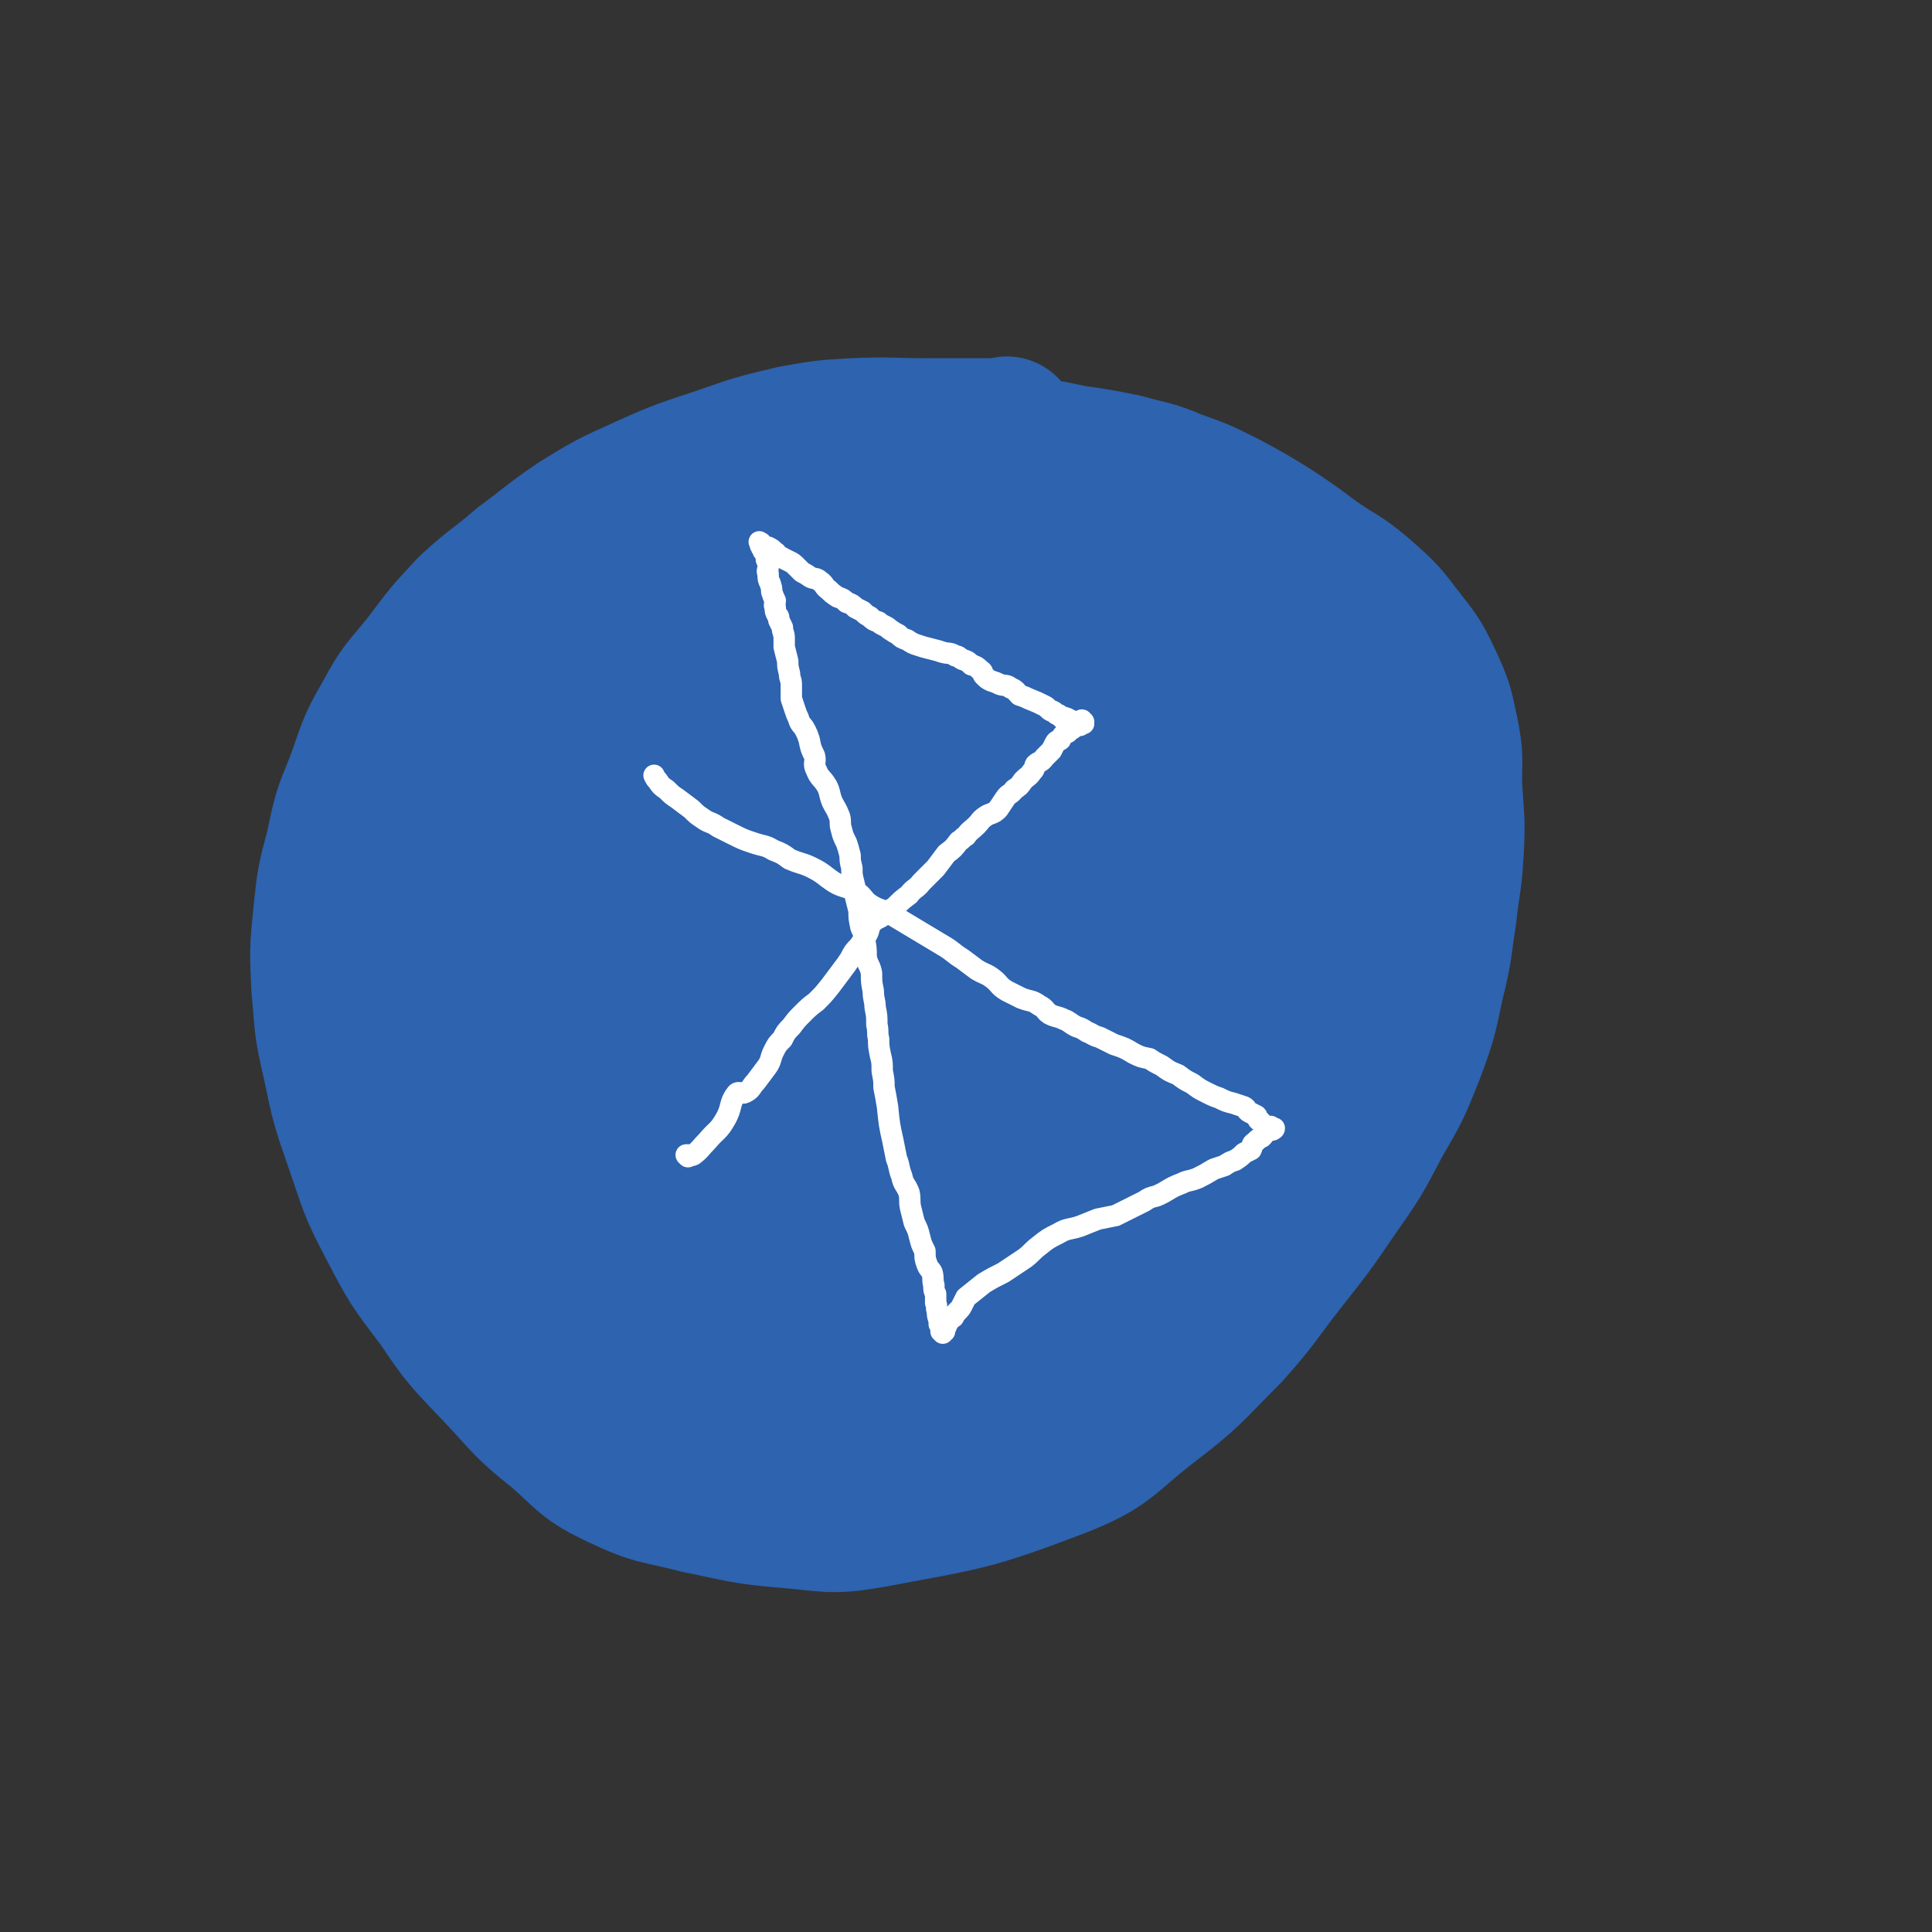
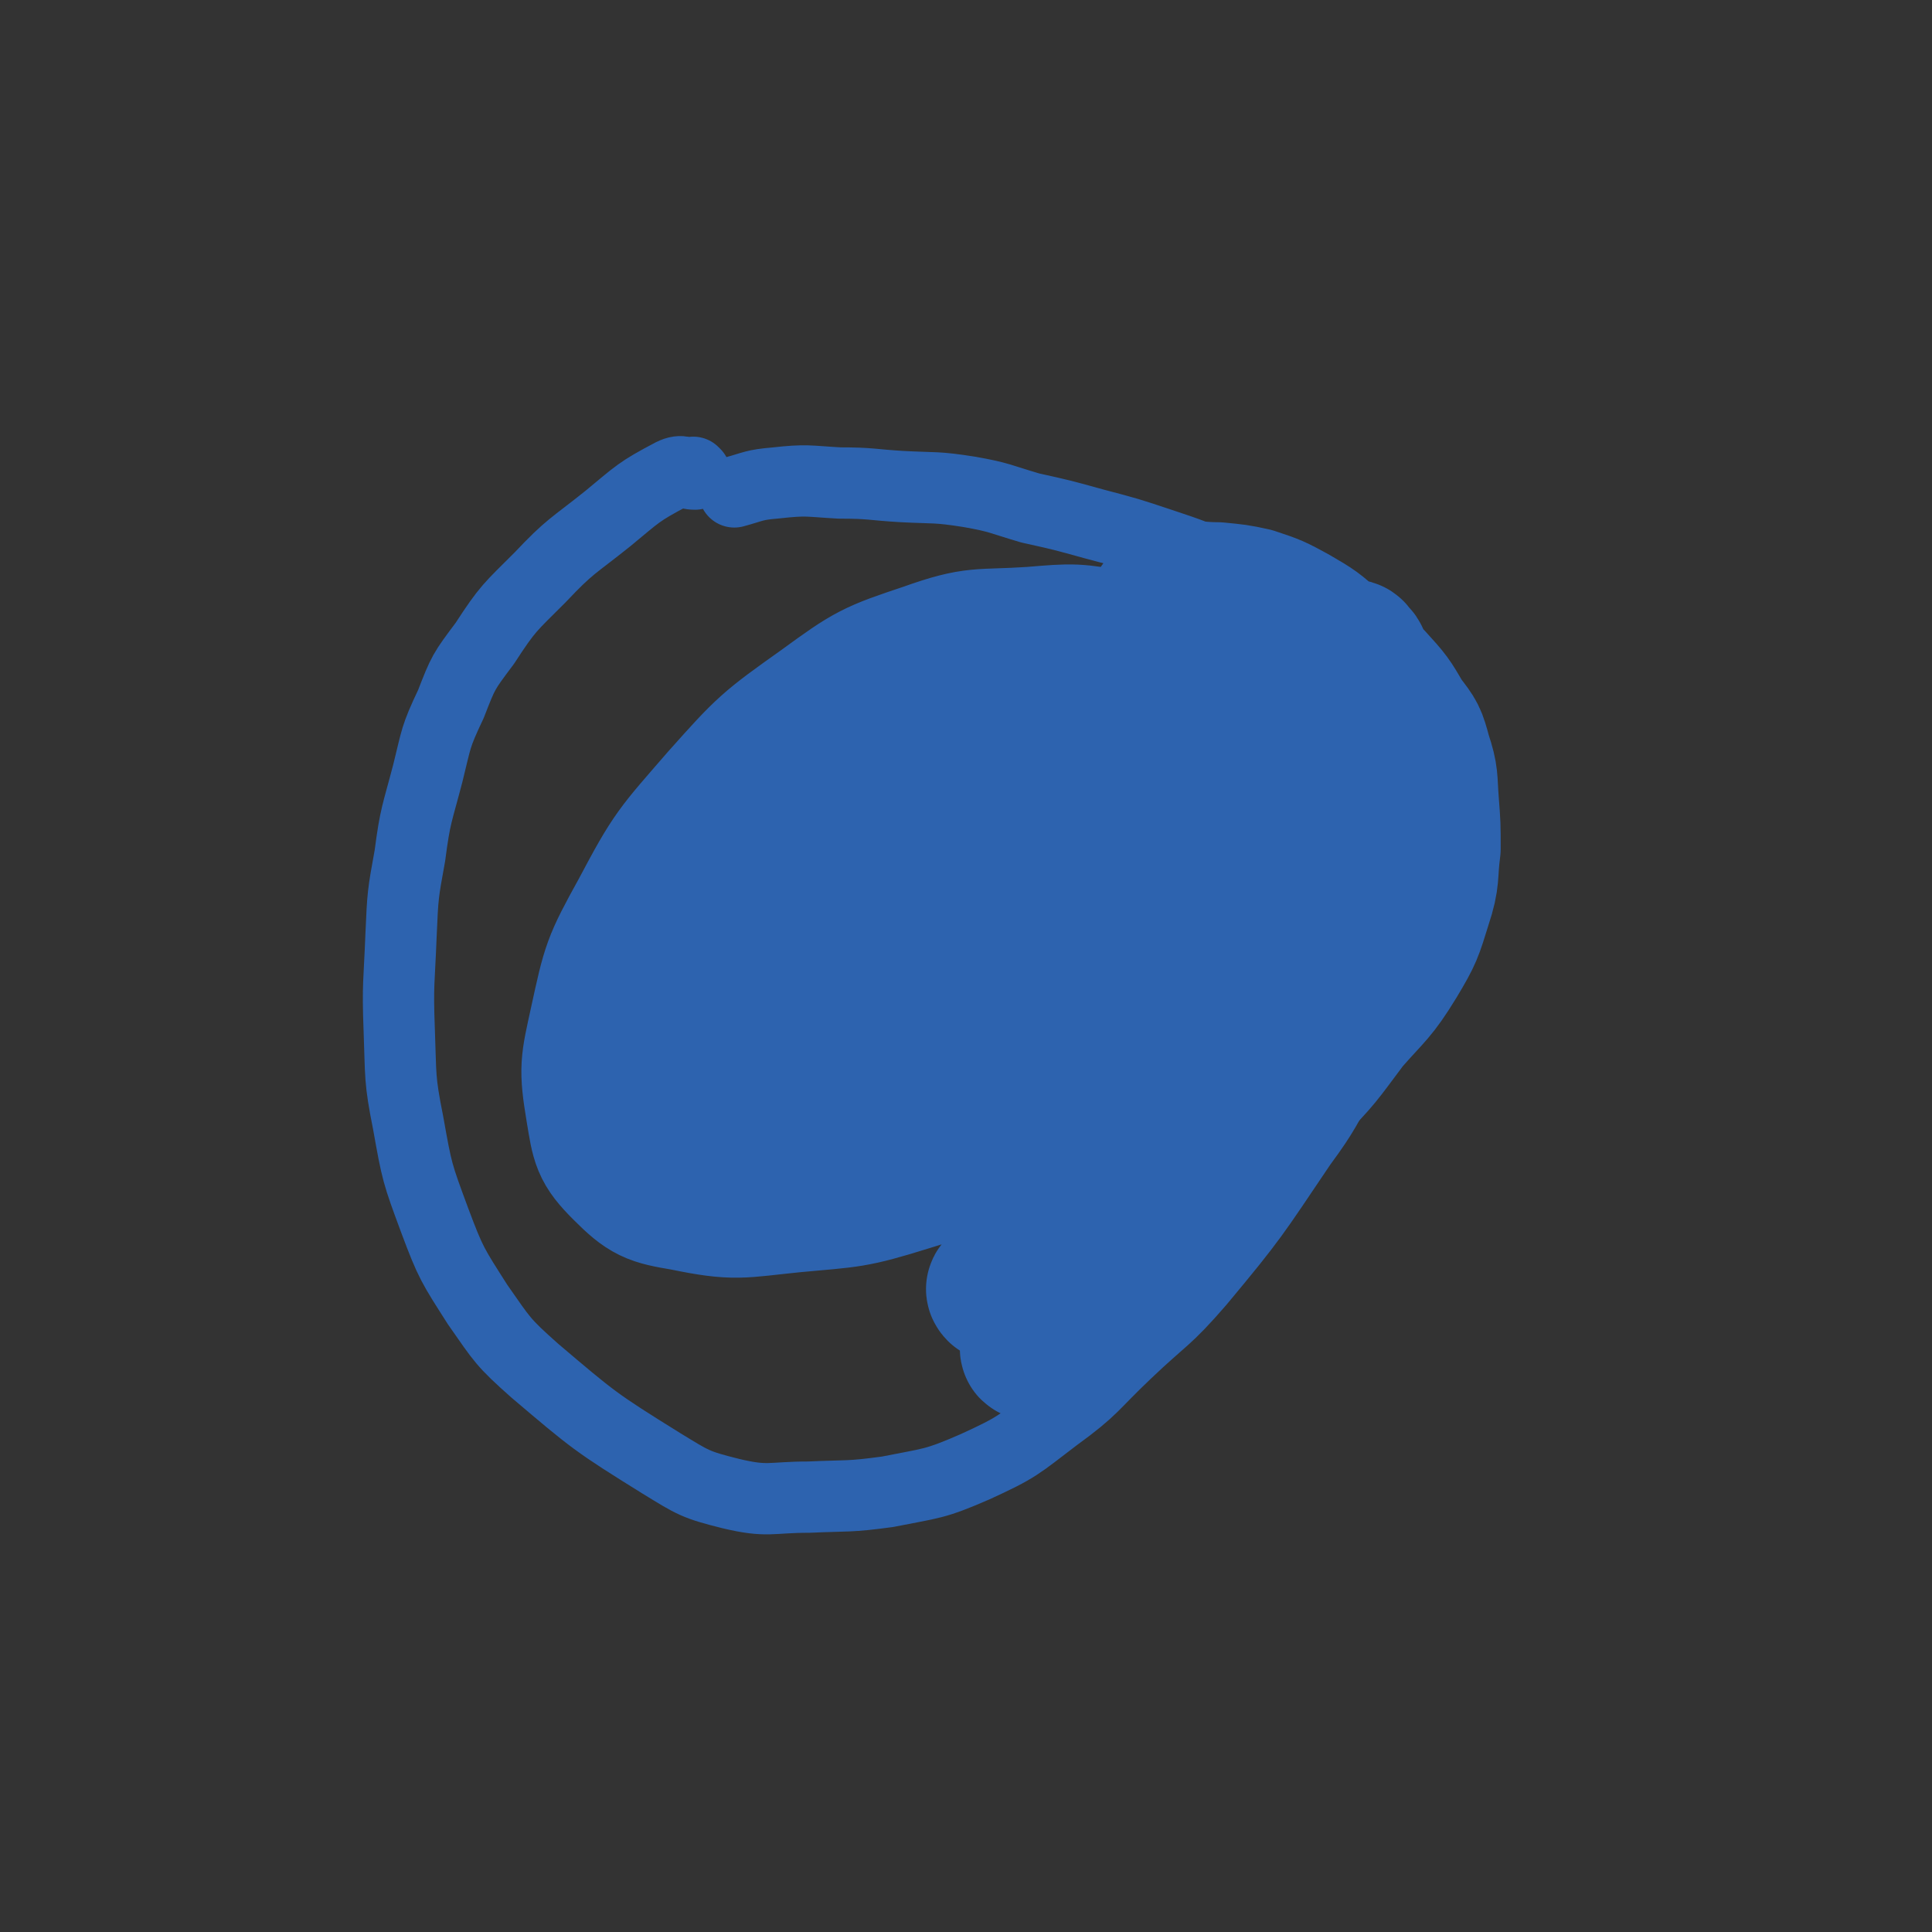
<svg xmlns="http://www.w3.org/2000/svg" viewBox="0 0 1084 1084" version="1.1">
  <rect x="0" y="0" width="1084" height="1084" fill="#333333" stroke="none" />
  <g fill="none" stroke="rgb(45,99,175)" stroke-width="40" stroke-linecap="round" stroke-linejoin="round">
    <path d="M390,266c0,0 -1,-1 -1,-1 0,0 1,1 1,1 -6,0 -7,-3 -13,0 -19,10 -19,11 -36,25 -20,16 -21,15 -38,33 -17,17 -18,17 -31,37 -12,16 -12,16 -19,34 -9,19 -8,19 -13,39 -6,23 -7,23 -10,46 -4,22 -4,22 -5,45 -1,26 -2,27 -1,53 1,26 0,27 5,52 5,28 5,28 15,55 9,24 10,25 24,47 14,20 14,21 32,37 33,28 34,29 71,52 18,11 19,12 39,17 21,5 22,2 44,2 22,-1 22,0 44,-3 25,-5 26,-4 49,-14 24,-11 24,-12 45,-28 22,-16 20,-17 40,-36 21,-20 22,-18 41,-40 30,-36 30,-37 57,-77 14,-19 13,-20 25,-40 12,-21 13,-21 24,-43 10,-20 11,-20 17,-41 5,-20 3,-21 4,-42 1,-18 2,-19 0,-37 -2,-16 -2,-16 -7,-31 -6,-14 -5,-15 -15,-27 -11,-14 -13,-13 -26,-24 -14,-11 -14,-12 -29,-21 -17,-10 -17,-9 -36,-17 -18,-8 -18,-8 -36,-14 -18,-6 -18,-6 -37,-11 -18,-5 -18,-5 -36,-9 -17,-5 -17,-6 -34,-9 -19,-3 -19,-2 -38,-3 -17,-1 -17,-2 -35,-2 -18,-1 -18,-2 -36,0 -12,1 -12,2 -23,5 " />
  </g>
  <g fill="none" stroke="rgb(45,99,175)" stroke-width="80" stroke-linecap="round" stroke-linejoin="round">
-     <path d="M566,241c0,0 -1,-1 -1,-1 0,0 0,1 1,1 0,0 0,0 0,0 -8,0 -8,0 -16,0 -14,0 -14,0 -29,0 -21,0 -21,-1 -43,0 -16,1 -16,1 -33,4 -21,5 -21,5 -41,12 -21,7 -22,7 -42,16 -20,9 -20,9 -38,20 -16,11 -16,12 -31,23 -15,13 -16,12 -30,25 -13,14 -13,14 -25,30 -12,15 -13,14 -22,31 -10,17 -9,18 -16,37 -7,17 -7,17 -11,36 -5,19 -5,19 -7,38 -2,20 -2,21 -1,41 2,21 1,21 6,42 5,24 5,24 13,47 8,23 7,23 18,44 12,23 12,23 28,44 14,21 15,21 32,39 17,18 16,19 35,34 16,14 15,16 34,25 21,10 22,8 45,14 25,5 25,6 49,8 24,2 25,4 48,0 53,-10 55,-9 105,-28 28,-11 27,-15 50,-33 25,-19 24,-20 46,-42 17,-19 16,-20 31,-39 15,-19 15,-19 28,-38 14,-20 14,-20 25,-41 11,-19 11,-19 19,-39 7,-19 7,-20 11,-39 5,-20 4,-20 7,-39 2,-18 3,-18 4,-36 1,-18 0,-19 -1,-37 0,-15 1,-15 -2,-30 -3,-14 -3,-15 -9,-28 -7,-15 -8,-15 -18,-28 -9,-12 -10,-12 -21,-22 -12,-10 -13,-9 -26,-18 -12,-9 -12,-9 -24,-17 -13,-8 -13,-8 -26,-15 -14,-7 -14,-7 -28,-12 -14,-6 -15,-5 -29,-9 -15,-3 -15,-3 -29,-5 -14,-3 -14,-3 -28,-4 -15,-2 -15,-2 -29,-3 -15,-1 -15,-1 -31,-1 -16,0 -16,0 -32,2 -17,2 -18,1 -34,6 -18,4 -18,5 -34,11 -17,8 -17,8 -34,17 -16,9 -17,8 -32,18 -13,9 -12,9 -24,19 -11,9 -11,9 -20,19 -10,10 -10,10 -18,20 -8,11 -7,11 -14,23 -7,14 -7,15 -14,30 -7,15 -8,15 -14,31 -6,18 -6,18 -10,37 -3,18 -4,18 -6,37 -1,23 0,23 0,47 0,22 0,22 1,45 1,21 -1,22 3,43 4,19 4,20 14,37 9,16 11,15 25,28 13,13 13,14 29,24 16,11 17,12 35,19 23,8 23,7 47,12 22,4 22,4 44,6 23,1 23,0 45,-1 21,-1 22,3 41,-4 21,-6 21,-8 39,-22 19,-14 19,-15 35,-33 16,-18 16,-19 28,-40 12,-19 13,-19 21,-40 7,-21 6,-21 10,-42 4,-22 4,-22 6,-44 2,-20 2,-20 3,-41 1,-23 2,-23 1,-45 -1,-23 -1,-23 -5,-45 -4,-19 -3,-20 -10,-38 -7,-18 -7,-20 -18,-35 -9,-13 -11,-13 -24,-22 -12,-9 -13,-9 -27,-15 -16,-7 -16,-6 -32,-10 -16,-4 -16,-3 -32,-5 -19,-1 -19,-1 -39,0 -21,1 -22,0 -42,5 -23,6 -24,6 -45,18 -22,12 -23,12 -41,30 -19,17 -18,18 -33,39 -15,20 -15,20 -27,42 -12,19 -14,19 -22,40 -8,23 -9,23 -12,47 -3,25 -2,26 1,51 3,28 4,28 13,54 9,27 9,28 24,51 16,25 17,26 39,46 19,19 19,21 43,33 23,11 25,9 51,12 26,3 27,3 53,-1 27,-5 29,-4 53,-16 26,-14 26,-15 47,-36 26,-24 27,-24 46,-53 19,-27 18,-29 32,-60 12,-27 12,-27 20,-56 7,-25 6,-25 8,-51 2,-23 4,-23 -1,-45 -4,-22 -6,-22 -16,-42 -10,-20 -9,-21 -23,-38 -15,-18 -16,-18 -35,-31 -20,-15 -21,-17 -44,-24 -24,-6 -26,-2 -52,-3 -25,0 -26,-2 -51,2 -26,4 -27,5 -51,14 -25,10 -27,9 -48,25 -25,19 -25,20 -44,45 -20,24 -21,25 -34,53 -12,26 -11,27 -15,55 -3,31 -3,32 1,62 3,29 2,30 12,57 10,26 10,29 29,49 20,21 22,23 48,33 27,11 29,8 60,11 31,2 31,3 62,-1 35,-4 36,-2 68,-15 32,-13 34,-14 59,-36 23,-22 22,-25 38,-52 15,-25 16,-25 24,-52 8,-25 8,-26 8,-52 1,-25 1,-26 -5,-50 -5,-21 -5,-23 -17,-40 -10,-16 -11,-16 -26,-26 -17,-12 -18,-12 -38,-17 -23,-7 -24,-6 -48,-8 -28,-2 -28,-3 -55,0 -28,3 -29,2 -55,12 -30,12 -32,12 -56,33 -25,23 -24,26 -42,56 -16,27 -17,27 -27,57 -9,28 -9,29 -10,58 -1,25 -4,29 6,51 10,21 13,22 33,36 21,14 24,10 49,20 1,0 1,0 3,0 " />
    <path d="M593,633c0,0 -1,0 -1,-1 9,-13 10,-12 20,-26 21,-28 23,-27 40,-57 20,-36 21,-36 33,-74 7,-23 7,-25 6,-49 -1,-17 -2,-19 -10,-34 -7,-12 -8,-13 -21,-21 -15,-9 -16,-8 -34,-11 -23,-4 -23,-4 -47,-2 -30,2 -31,-1 -59,9 -30,10 -32,11 -58,30 -31,22 -32,23 -57,51 -26,30 -27,30 -45,64 -16,29 -16,30 -23,62 -5,23 -6,25 -2,49 3,18 3,21 15,33 13,13 16,14 34,17 29,6 31,4 61,1 32,-3 33,-2 65,-12 35,-11 37,-10 68,-30 31,-19 32,-20 55,-47 19,-22 23,-23 28,-50 7,-38 5,-43 -4,-80 -4,-17 -8,-20 -22,-30 -20,-13 -23,-11 -47,-16 -27,-5 -28,-6 -55,-4 -28,3 -29,4 -56,14 -29,11 -32,9 -55,28 -25,21 -24,24 -43,52 -16,25 -16,26 -25,54 -7,21 -9,22 -8,43 1,13 1,19 10,25 12,8 17,3 34,2 22,0 22,1 44,-3 25,-5 27,-2 51,-13 21,-10 22,-12 39,-28 12,-13 13,-14 20,-31 6,-13 6,-14 7,-29 2,-12 2,-12 -1,-23 -1,-10 0,-13 -7,-18 -8,-7 -11,-5 -24,-7 -15,-3 -15,-3 -31,-2 -15,0 -17,-4 -31,2 -18,9 -18,12 -32,27 -14,16 -15,17 -23,36 -9,19 -8,20 -11,40 -2,16 -4,18 1,33 2,9 4,11 13,15 11,5 13,4 26,2 21,-2 22,-2 41,-11 22,-9 24,-9 42,-25 21,-19 18,-22 35,-45 15,-21 17,-20 30,-42 10,-16 12,-17 17,-35 2,-12 0,-13 -2,-26 -2,-9 -1,-11 -6,-17 -3,-5 -5,-4 -11,-4 -9,-1 -11,-3 -19,1 -16,6 -17,7 -30,18 -16,14 -16,15 -29,31 -14,19 -15,19 -26,40 -10,19 -11,20 -16,41 -4,17 -4,19 -2,36 2,11 1,15 9,21 8,6 11,5 22,4 19,-2 22,1 39,-8 22,-11 21,-14 39,-31 22,-19 22,-19 41,-40 15,-19 16,-19 27,-40 8,-14 7,-15 10,-31 1,-9 2,-11 -2,-19 -2,-6 -4,-7 -10,-9 -10,-3 -11,-3 -22,-2 -17,2 -18,2 -34,8 -17,6 -18,6 -33,16 -17,13 -18,13 -30,30 -12,17 -13,18 -17,38 -4,17 -1,18 1,35 1,11 -2,13 4,22 4,8 6,9 15,10 13,2 15,2 29,-3 16,-6 17,-7 31,-18 17,-12 17,-13 31,-28 13,-13 14,-13 23,-28 7,-11 7,-12 11,-25 2,-9 2,-9 2,-19 1,-5 0,-5 -1,-10 0,-3 0,-4 -1,-5 0,-1 -1,0 -2,1 -2,1 -2,1 -3,3 -2,4 -3,5 -3,9 0,5 1,5 2,10 0,2 0,2 1,4 1,1 2,1 3,1 1,-1 0,-2 1,-4 1,-7 1,-7 2,-13 1,-10 2,-10 2,-20 1,-12 0,-12 1,-25 0,-13 -1,-13 0,-26 0,-12 0,-13 1,-25 1,-10 1,-10 3,-19 2,-7 2,-8 6,-12 4,-4 6,-4 12,-5 9,-1 9,0 18,0 10,1 11,1 20,3 12,4 12,4 23,10 12,7 12,7 22,16 12,9 12,9 22,19 10,11 10,11 17,23 7,9 7,9 10,20 4,12 3,13 4,26 1,13 1,13 1,26 -2,15 0,16 -5,31 -5,16 -5,17 -14,32 -11,18 -13,18 -27,34 -15,20 -15,21 -32,38 -18,19 -18,19 -38,36 -19,15 -19,14 -39,27 -16,9 -17,7 -33,16 -12,7 -12,8 -24,16 -9,5 -9,5 -18,10 -6,3 -5,4 -11,7 0,1 0,1 -1,1 0,0 -1,-1 0,-1 4,-1 4,0 8,-2 12,-7 12,-7 23,-16 16,-13 16,-13 30,-27 18,-18 18,-18 35,-37 17,-20 18,-20 33,-42 14,-19 14,-19 26,-39 13,-23 14,-23 24,-47 9,-20 9,-20 15,-42 6,-19 6,-19 8,-38 2,-14 1,-15 2,-29 0,-10 0,-10 0,-21 -1,-6 0,-6 -2,-13 0,-2 -1,-2 -2,-3 -1,-2 -1,-2 -3,-2 -1,0 -2,0 -3,2 -1,4 -2,4 -2,8 -1,15 -1,15 -1,30 0,18 0,18 0,36 -1,21 -1,21 -2,42 0,22 2,22 -1,44 -3,24 -5,24 -12,47 -8,22 -7,23 -18,44 -11,20 -11,21 -25,39 -13,16 -15,15 -30,30 -13,13 -14,13 -28,26 -11,11 -11,11 -23,21 -9,8 -9,8 -19,15 -4,3 -5,3 -9,6 -3,1 -3,2 -5,2 0,0 -1,0 0,-1 3,-5 3,-5 8,-10 12,-14 12,-14 25,-28 15,-18 15,-18 29,-35 17,-21 18,-20 33,-42 14,-20 14,-20 26,-41 10,-18 9,-19 18,-37 6,-15 6,-16 12,-31 4,-13 4,-13 7,-25 2,-8 2,-8 4,-16 0,-4 0,-4 1,-8 1,-1 1,-1 1,-2 1,-1 2,-2 2,-2 -1,5 -2,6 -4,12 -3,13 -3,14 -7,27 -7,21 -7,21 -14,41 -7,20 -6,20 -13,40 -8,20 -9,20 -18,40 -8,16 -8,16 -15,31 0,1 0,1 0,1 " />
  </g>
  <g fill="none" stroke="rgb(255,255,255)" stroke-width="12" stroke-linecap="round" stroke-linejoin="round">
-     <path d="M386,649c0,0 -1,-1 -1,-1 0,0 0,0 1,0 0,0 0,0 0,0 0,1 -1,0 -1,0 0,0 0,0 1,0 0,0 0,0 0,0 0,1 -1,0 -1,0 1,0 2,1 4,0 4,-3 4,-4 8,-8 5,-6 6,-5 10,-12 4,-7 2,-9 6,-14 1,-2 3,0 5,-1 4,-2 3,-3 6,-6 3,-4 3,-4 6,-8 3,-4 2,-5 4,-9 2,-4 2,-4 5,-7 2,-4 2,-4 5,-7 3,-4 3,-4 6,-7 4,-4 4,-4 8,-7 4,-4 4,-4 8,-9 3,-4 3,-4 6,-8 3,-4 3,-4 5,-7 2,-4 2,-4 5,-7 2,-3 2,-3 4,-6 2,-3 1,-4 3,-7 3,-3 3,-2 6,-4 3,-3 4,-3 7,-5 4,-4 4,-4 8,-7 3,-4 4,-3 7,-7 4,-4 4,-4 8,-8 3,-4 3,-4 6,-8 4,-3 4,-3 7,-7 2,-1 2,-2 4,-3 2,-3 3,-3 6,-6 2,-2 2,-3 5,-5 3,-2 4,-1 7,-4 2,-3 2,-3 4,-6 2,-3 3,-2 5,-5 3,-2 3,-2 5,-5 3,-3 3,-2 5,-5 2,-2 1,-2 2,-4 2,-2 3,-1 5,-4 2,-2 2,-2 4,-4 1,-2 1,-2 2,-4 1,-2 2,-1 3,-2 1,-2 1,-2 2,-3 1,-1 1,-1 2,-1 1,-1 1,-1 2,-2 1,0 1,0 1,-1 1,0 1,0 1,0 1,-1 1,-1 2,-2 0,0 0,1 0,1 0,0 1,0 1,0 1,-1 1,-1 2,-1 0,0 0,0 0,0 0,0 0,0 0,0 0,0 -1,0 -1,-1 0,0 0,0 1,0 0,0 0,0 0,0 0,0 0,0 0,0 0,0 -1,-1 -1,-1 0,0 0,0 1,1 0,0 0,0 0,0 0,0 -1,-1 -1,-1 0,0 0,0 1,1 0,0 0,0 0,0 0,0 -1,-1 -1,-1 0,0 0,0 1,1 0,0 0,0 0,0 0,0 -1,-1 -1,-1 0,0 0,0 1,1 0,0 0,0 0,0 0,0 -1,-1 -1,-1 0,0 0,0 1,1 0,0 0,0 0,0 0,0 -1,-1 -1,-1 0,0 0,0 1,1 0,0 0,0 0,0 0,0 -1,-1 -1,-1 0,0 0,0 1,1 0,0 0,0 0,0 0,0 -1,-1 -1,-1 0,0 0,0 1,1 0,0 0,0 0,0 0,0 -1,-1 -1,-1 0,0 0,0 1,1 0,0 0,0 0,0 0,0 -1,-1 -1,-1 0,0 0,0 1,1 0,0 0,0 0,0 0,0 -1,-1 -1,-1 0,0 0,0 1,1 0,0 0,0 0,0 0,0 -1,-1 -1,-1 0,0 0,0 1,1 0,0 0,0 0,0 0,0 -1,-1 -1,-1 0,0 0,0 1,1 0,0 0,0 0,0 0,0 -1,-1 -1,-1 0,0 0,0 1,1 0,0 0,0 0,0 0,0 -1,-1 -1,-1 0,0 0,0 1,1 0,0 0,0 0,0 0,0 -1,-1 -1,-1 0,0 0,0 1,1 0,0 0,0 0,0 0,0 -1,-1 -1,-1 0,0 1,1 1,1 0,0 -1,0 -1,0 0,0 0,0 0,0 -1,0 -1,0 -1,0 -1,0 -1,0 -2,0 0,0 0,0 0,0 0,0 0,0 0,0 -1,0 -1,0 -1,0 -1,0 -1,0 -2,0 0,-1 0,-1 -1,-1 -1,-1 -1,-1 -2,-1 -1,-1 -1,0 -2,0 -1,-1 -1,-1 -2,-2 -1,0 -1,0 -2,-1 -1,-1 -1,-1 -2,-1 -2,-1 -2,-2 -4,-3 -4,-2 -4,-2 -9,-4 -2,-1 -2,-1 -5,-2 -2,-2 -2,-3 -5,-4 -2,-2 -3,-1 -6,-2 -2,-1 -2,-1 -5,-2 -2,-1 -2,-1 -4,-3 -1,-1 0,-2 -2,-3 -2,-2 -2,-2 -5,-3 -2,-2 -2,-2 -5,-3 -2,-1 -2,-2 -4,-2 -3,-2 -3,-1 -7,-2 -3,-1 -3,-1 -7,-2 -4,-1 -4,-1 -7,-2 -3,-1 -3,-1 -6,-3 -3,-1 -3,-1 -5,-3 -2,-1 -2,-1 -5,-3 -1,-1 -1,-1 -3,-2 -2,-1 -2,-1 -3,-2 -3,-1 -3,-1 -5,-3 -2,-1 -2,-1 -4,-3 -2,-1 -2,-1 -4,-2 -2,-2 -2,-2 -5,-3 -2,-2 -2,-2 -5,-3 -3,-2 -3,-2 -5,-4 -3,-2 -2,-3 -5,-5 -2,-2 -3,-1 -5,-2 -3,-2 -3,-2 -5,-3 -2,-2 -2,-2 -3,-3 -2,-2 -2,-2 -4,-3 -2,-1 -2,-1 -4,-2 -1,-1 -2,0 -3,-1 -1,-1 0,-2 -1,-2 -2,-2 -2,-2 -4,-3 -1,0 -1,0 -3,-1 0,0 -1,0 -1,0 -1,-1 0,-1 0,-1 0,-1 0,0 0,0 0,0 0,0 0,0 0,0 -1,-1 -1,-1 0,0 0,0 1,1 0,0 0,0 0,0 0,0 -1,1 0,1 0,1 0,1 1,2 0,1 0,1 1,2 1,2 1,2 1,4 1,2 1,2 1,4 0,2 -1,2 0,4 0,3 0,3 1,5 1,3 1,3 1,5 1,3 1,3 2,5 0,2 -1,2 0,4 0,2 0,2 1,4 1,1 1,1 1,3 1,2 1,2 2,4 0,3 1,3 1,6 0,3 0,3 0,5 1,4 1,4 2,8 0,3 0,3 1,7 0,3 1,3 1,6 0,4 0,4 0,8 1,3 1,3 2,6 1,3 1,3 2,5 1,4 2,3 4,7 1,2 1,2 2,5 1,5 1,5 3,9 1,4 -1,4 1,8 2,5 3,4 6,9 2,4 1,4 3,9 2,4 2,3 4,8 1,3 0,4 1,7 1,4 1,4 3,8 1,3 1,3 2,7 0,3 0,3 1,7 0,4 0,4 1,8 1,4 1,4 1,8 1,4 1,4 2,8 0,4 0,4 1,9 1,3 2,3 2,7 1,5 1,5 1,10 1,5 2,4 3,9 0,5 0,5 1,10 0,5 1,5 1,9 1,5 1,5 1,10 1,4 0,4 1,8 0,4 0,4 1,9 1,4 1,4 1,9 1,5 1,5 1,9 1,5 1,5 2,11 1,10 1,10 3,19 1,5 1,5 2,10 2,5 1,5 3,10 1,5 2,4 4,9 1,4 0,5 1,9 1,4 1,4 2,8 2,4 2,4 3,8 1,4 1,4 3,8 0,4 0,4 1,7 1,3 2,3 3,5 1,4 0,4 1,7 0,3 0,3 1,5 0,3 0,3 0,5 1,2 0,2 1,5 0,2 0,2 1,5 0,1 0,1 0,2 1,1 1,1 2,2 0,1 0,1 0,2 0,0 0,0 0,1 0,0 0,0 0,-1 0,0 0,0 0,0 0,1 -1,0 -1,0 0,0 1,0 1,0 0,0 0,0 1,0 0,-1 0,-1 1,-3 0,-1 0,-1 1,-2 1,-2 1,-2 3,-3 1,-2 1,-2 2,-3 2,-2 2,-2 3,-4 1,-2 1,-2 2,-4 5,-4 5,-4 10,-8 5,-3 5,-3 11,-6 6,-4 6,-4 12,-8 4,-3 4,-4 8,-7 5,-4 5,-4 11,-7 5,-3 6,-2 12,-4 5,-2 5,-2 10,-4 5,-1 5,-1 10,-2 4,-2 4,-2 8,-4 4,-2 4,-2 8,-4 3,-2 3,-2 7,-3 7,-3 6,-4 14,-7 4,-2 4,-1 9,-3 4,-2 4,-2 9,-5 3,-1 3,-1 6,-2 3,-2 3,-2 6,-3 3,-2 3,-2 5,-4 2,-1 2,-1 4,-2 1,-2 0,-3 2,-4 2,-2 2,-2 4,-3 2,-2 1,-2 3,-3 1,-1 1,0 2,-1 1,0 1,0 1,0 0,0 0,0 1,-1 0,0 0,0 0,0 0,1 -1,0 -1,0 0,0 1,1 1,0 -1,0 -1,0 -2,-1 -1,0 -2,0 -4,-1 -1,-1 -1,-1 -2,-2 -2,-1 -1,-2 -2,-3 -2,-1 -2,-1 -4,-2 -2,-1 -1,-2 -3,-3 -3,-1 -3,-1 -6,-2 -4,-1 -4,-1 -8,-3 -3,-1 -3,-1 -7,-3 -4,-2 -4,-2 -8,-5 -4,-2 -4,-2 -8,-5 -5,-2 -5,-2 -9,-5 -4,-2 -4,-2 -7,-4 -5,-1 -5,-1 -9,-3 -5,-3 -5,-3 -11,-5 -4,-2 -4,-2 -8,-4 -4,-1 -4,-2 -7,-3 -3,-2 -3,-2 -6,-3 -4,-2 -4,-3 -7,-4 -4,-2 -4,-1 -8,-3 -3,-2 -2,-3 -6,-5 -4,-3 -5,-2 -10,-4 -4,-2 -4,-2 -8,-4 -5,-3 -4,-4 -8,-7 -4,-3 -4,-2 -9,-5 -4,-3 -4,-3 -8,-6 -5,-3 -5,-4 -10,-7 -5,-3 -5,-3 -10,-6 -5,-3 -5,-3 -10,-6 -5,-3 -5,-3 -10,-6 -5,-3 -6,-2 -11,-5 -5,-3 -4,-5 -9,-8 -6,-3 -7,-2 -12,-5 -6,-4 -6,-5 -12,-8 -6,-3 -6,-2 -13,-5 -4,-3 -4,-3 -9,-5 -5,-3 -5,-2 -11,-4 -6,-2 -6,-2 -12,-5 -4,-2 -4,-2 -8,-4 -4,-3 -5,-2 -9,-5 -3,-2 -3,-2 -6,-5 -4,-3 -4,-3 -8,-6 -3,-2 -3,-2 -6,-5 -3,-2 -3,-2 -5,-5 -1,-1 -1,-1 -2,-3 0,0 0,0 0,0 " />
-   </g>
+     </g>
</svg>